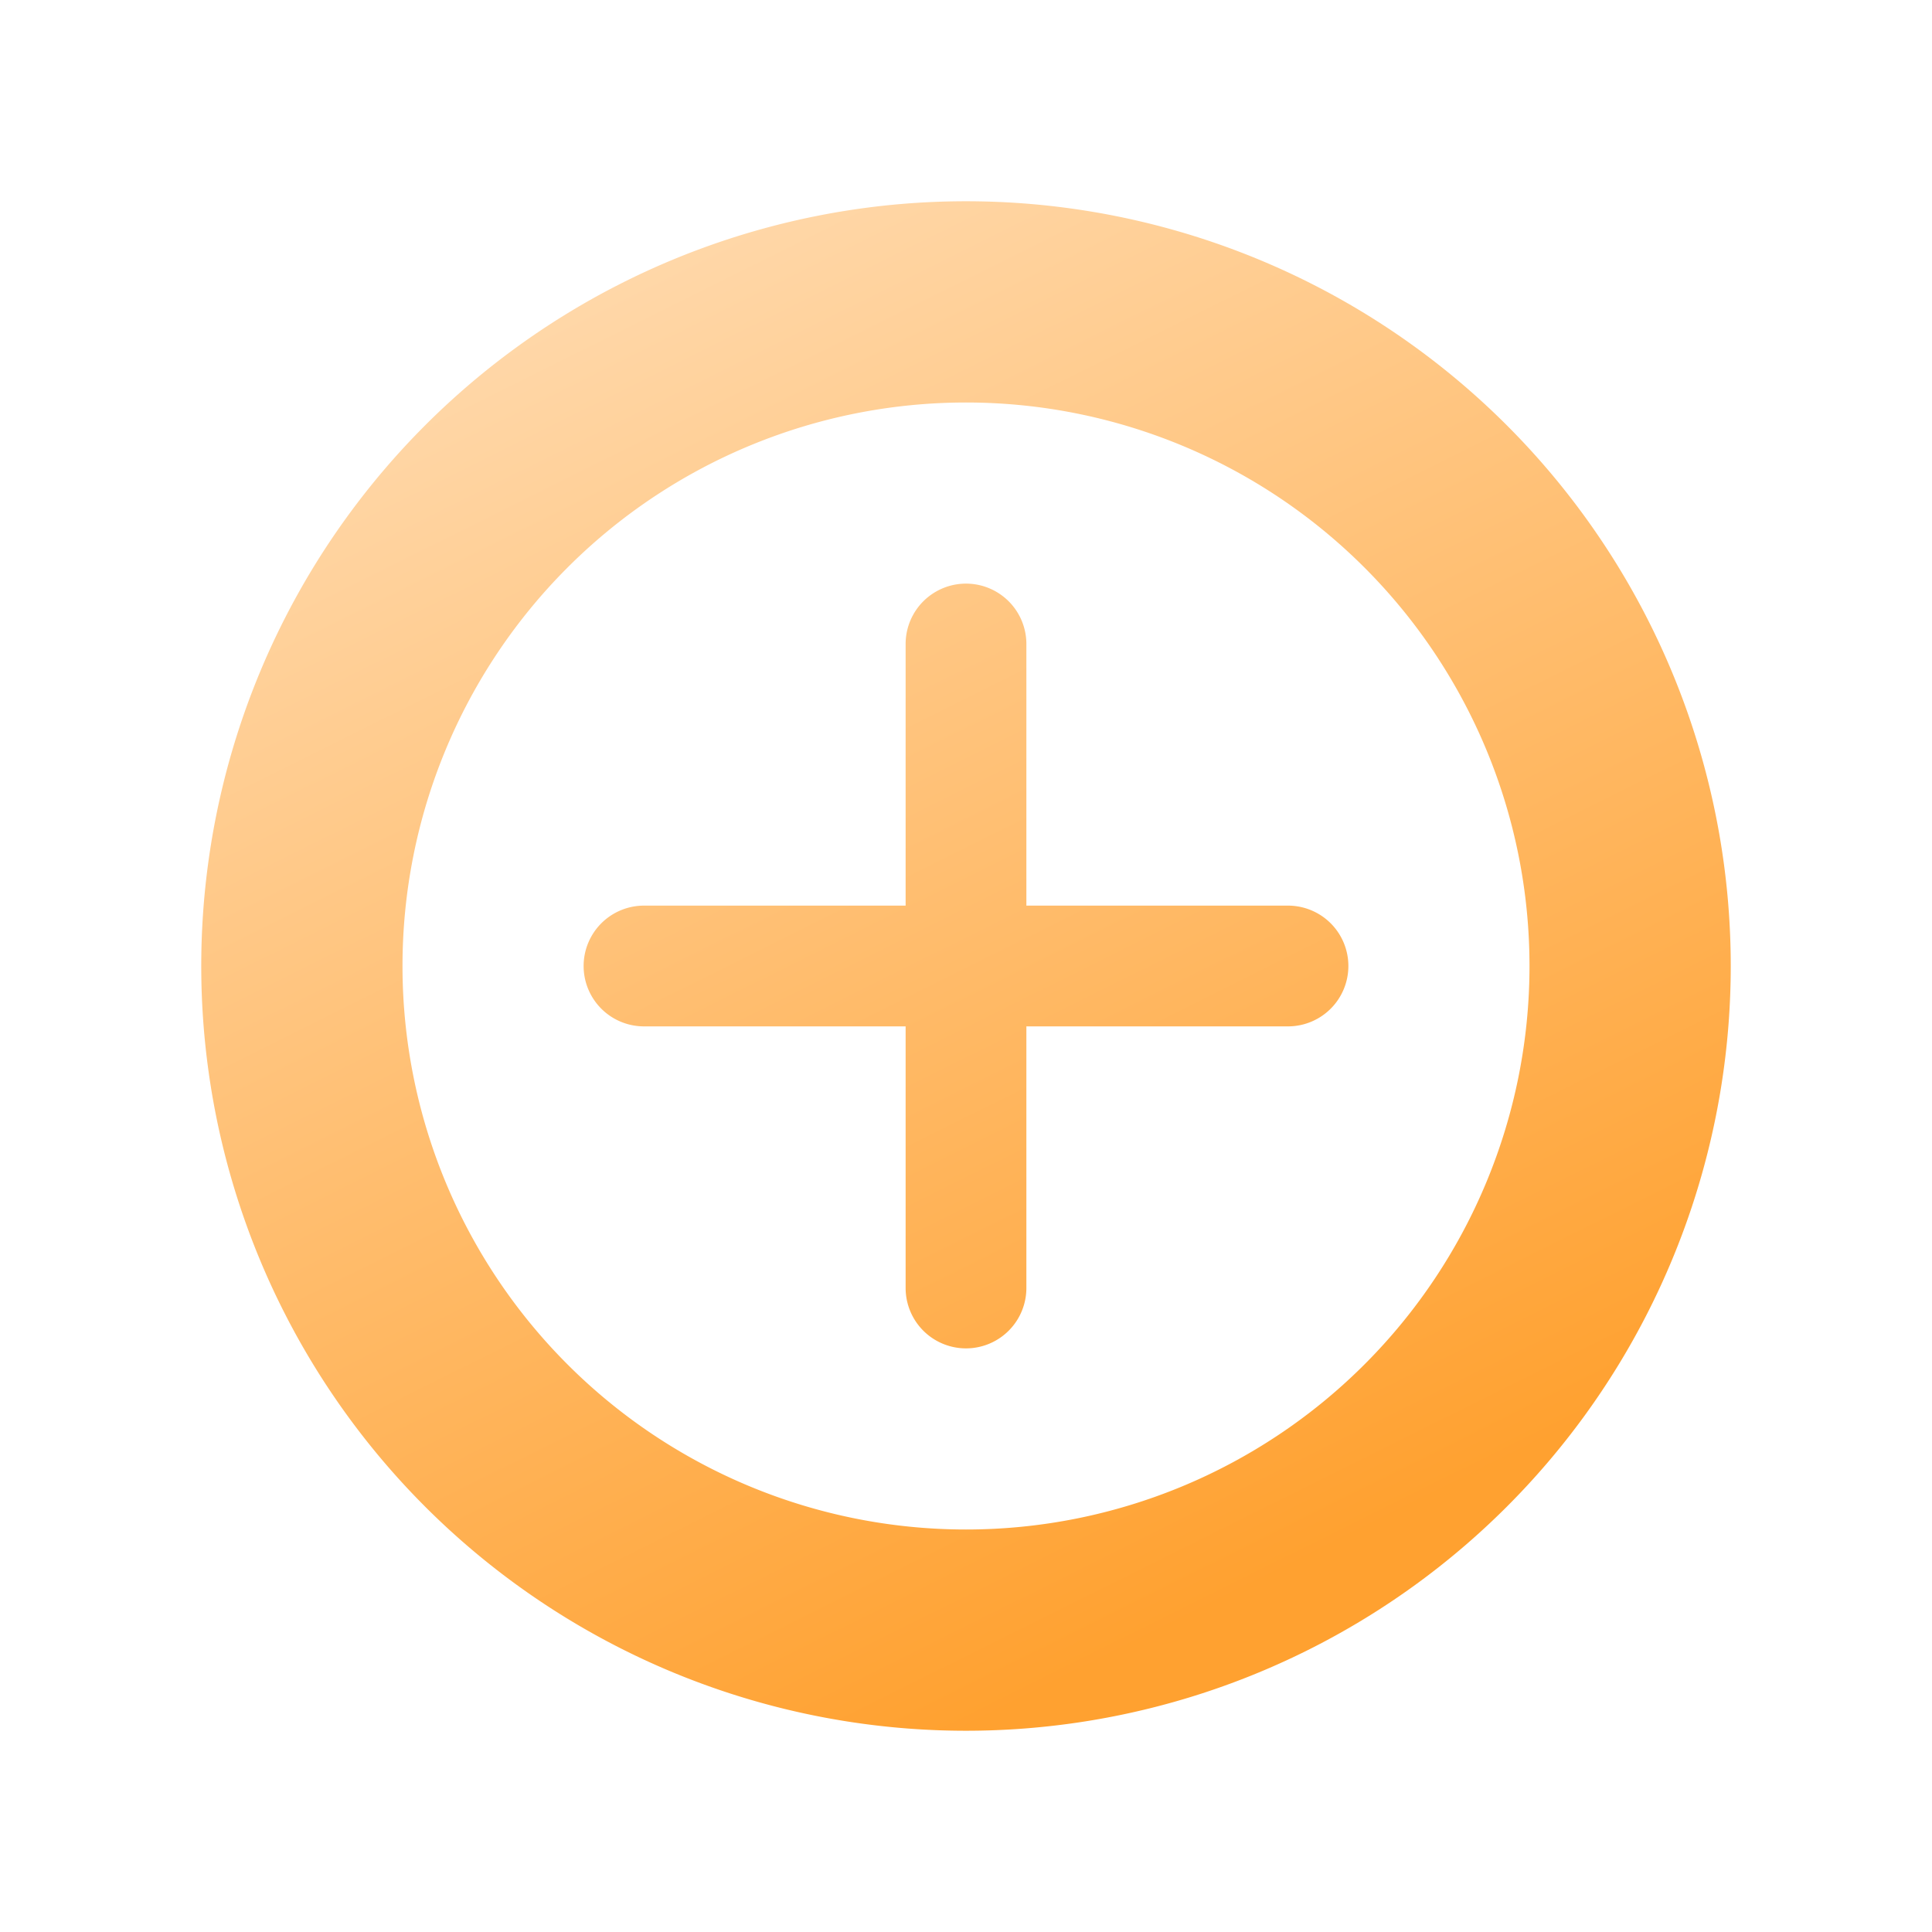
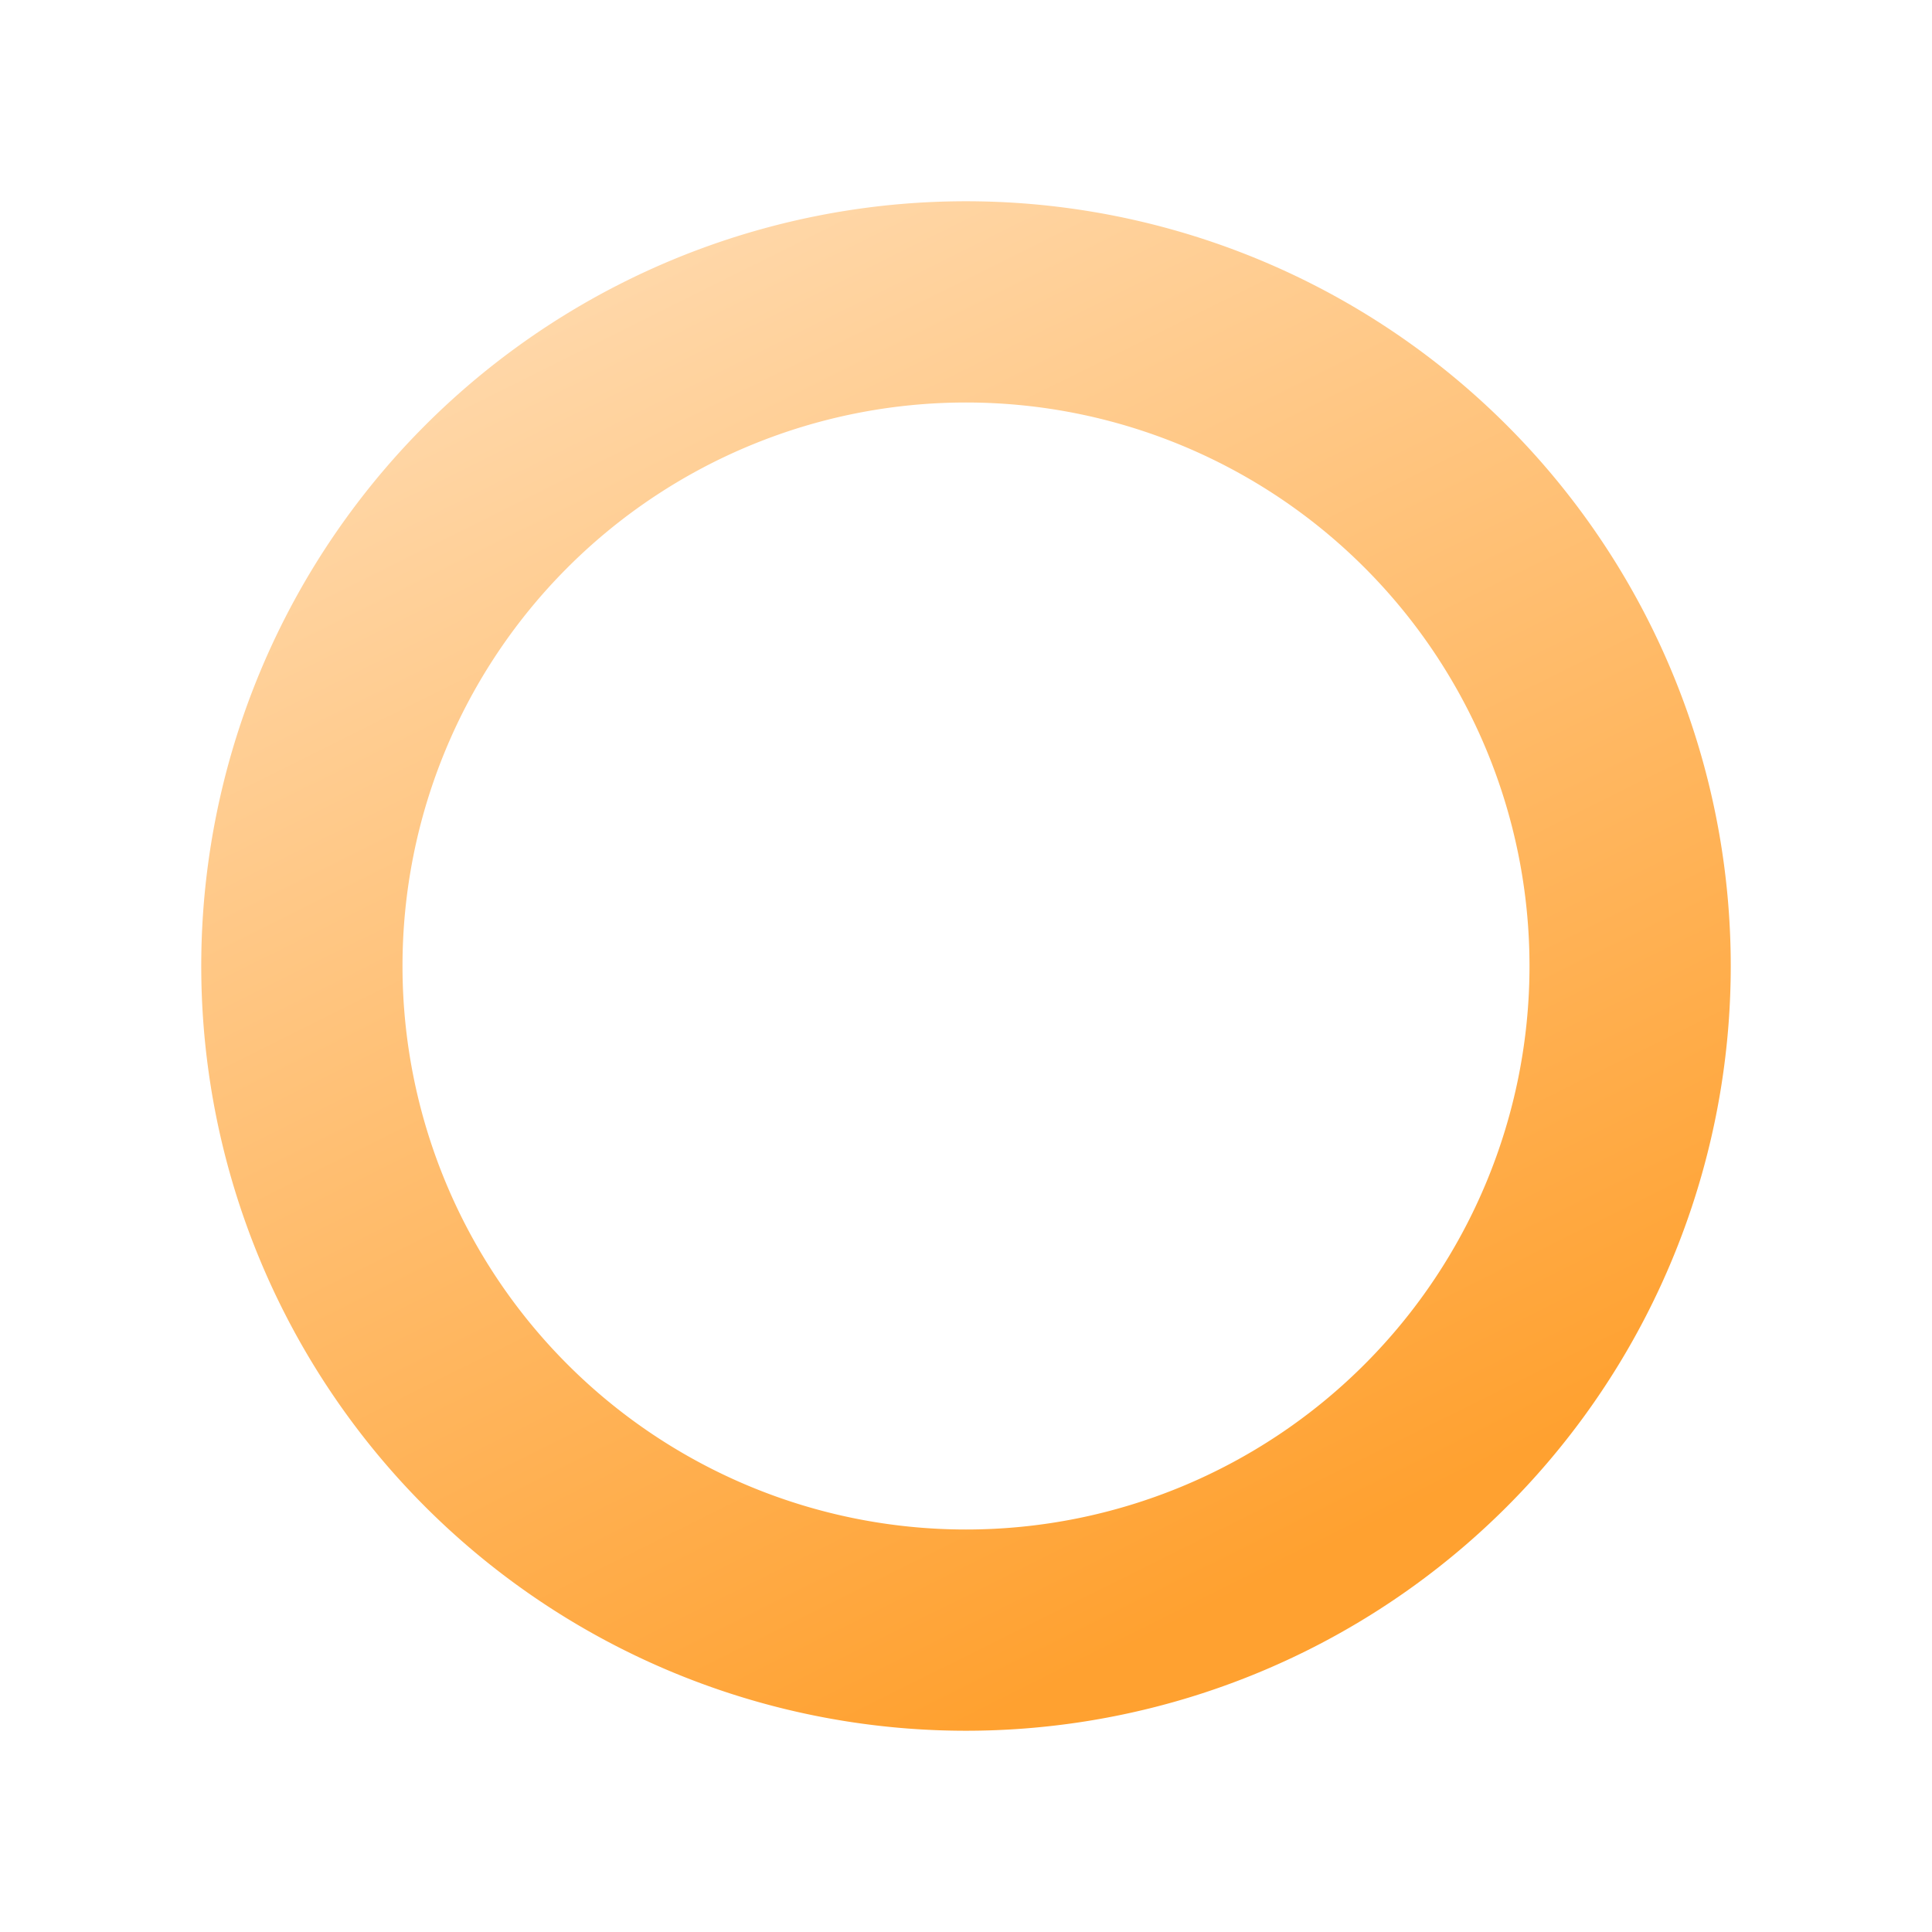
<svg xmlns="http://www.w3.org/2000/svg" width="48" height="48" fill="none" viewBox="0 0 48 48">
-   <path fill="url(#a)" d="M22.5 32a1.5 1.5 0 0 0 3 0v-6.5H32a1.5 1.5 0 0 0 0-3h-6.5V16a1.5 1.5 0 0 0-3 0v6.5H16a1.5 1.5 0 0 0 0 3h6.5V32Z" />
  <path fill="url(#b)" fill-rule="evenodd" d="M43 24a19 19 0 1 1-38 0 19 19 0 0 1 38 0Zm-5 0a14 14 0 1 1-28 0 14 14 0 0 1 28 0Z" clip-rule="evenodd" />
  <defs>
    <linearGradient id="a" x1="18.19" x2="34.5" y1="5" y2="37.77" gradientUnits="userSpaceOnUse">
      <stop stop-color="#FFD8AA" />
      <stop offset="1" stop-color="#FFA130" />
    </linearGradient>
    <linearGradient id="b" x1="18.19" x2="34.5" y1="5" y2="37.77" gradientUnits="userSpaceOnUse">
      <stop stop-color="#FFD8AA" />
      <stop offset="1" stop-color="#FFA130" />
    </linearGradient>
  </defs>
</svg>